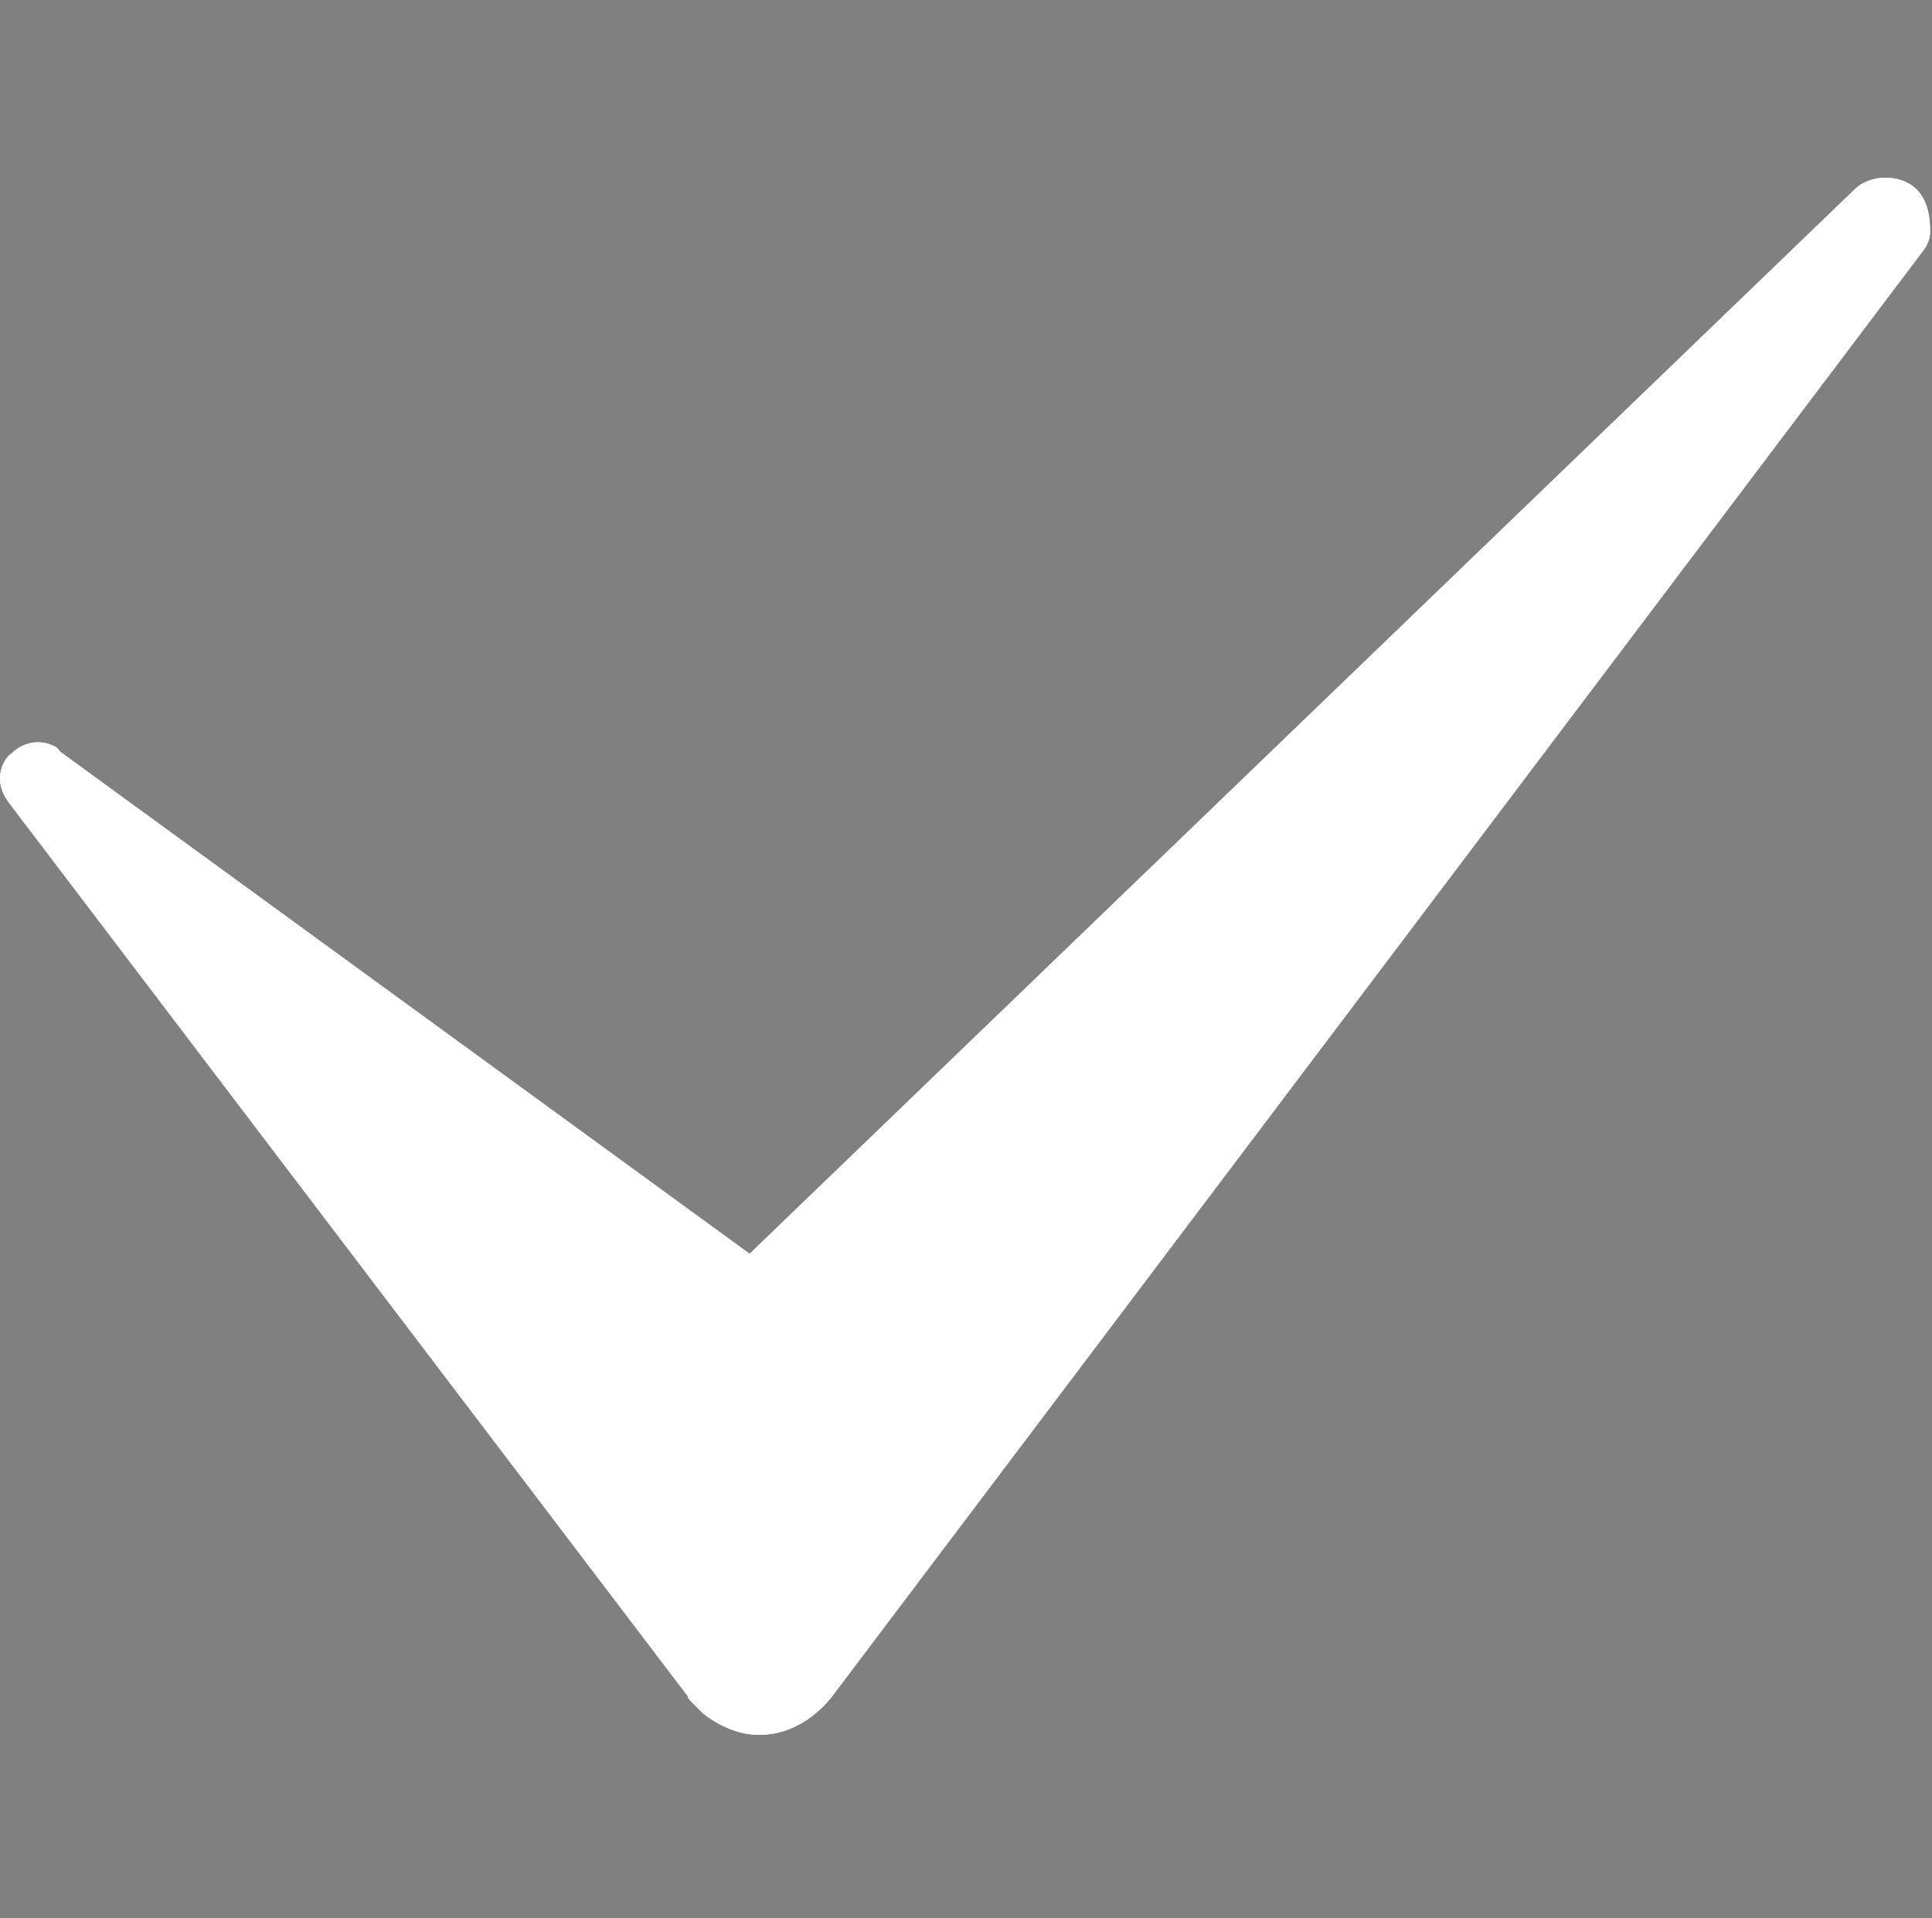
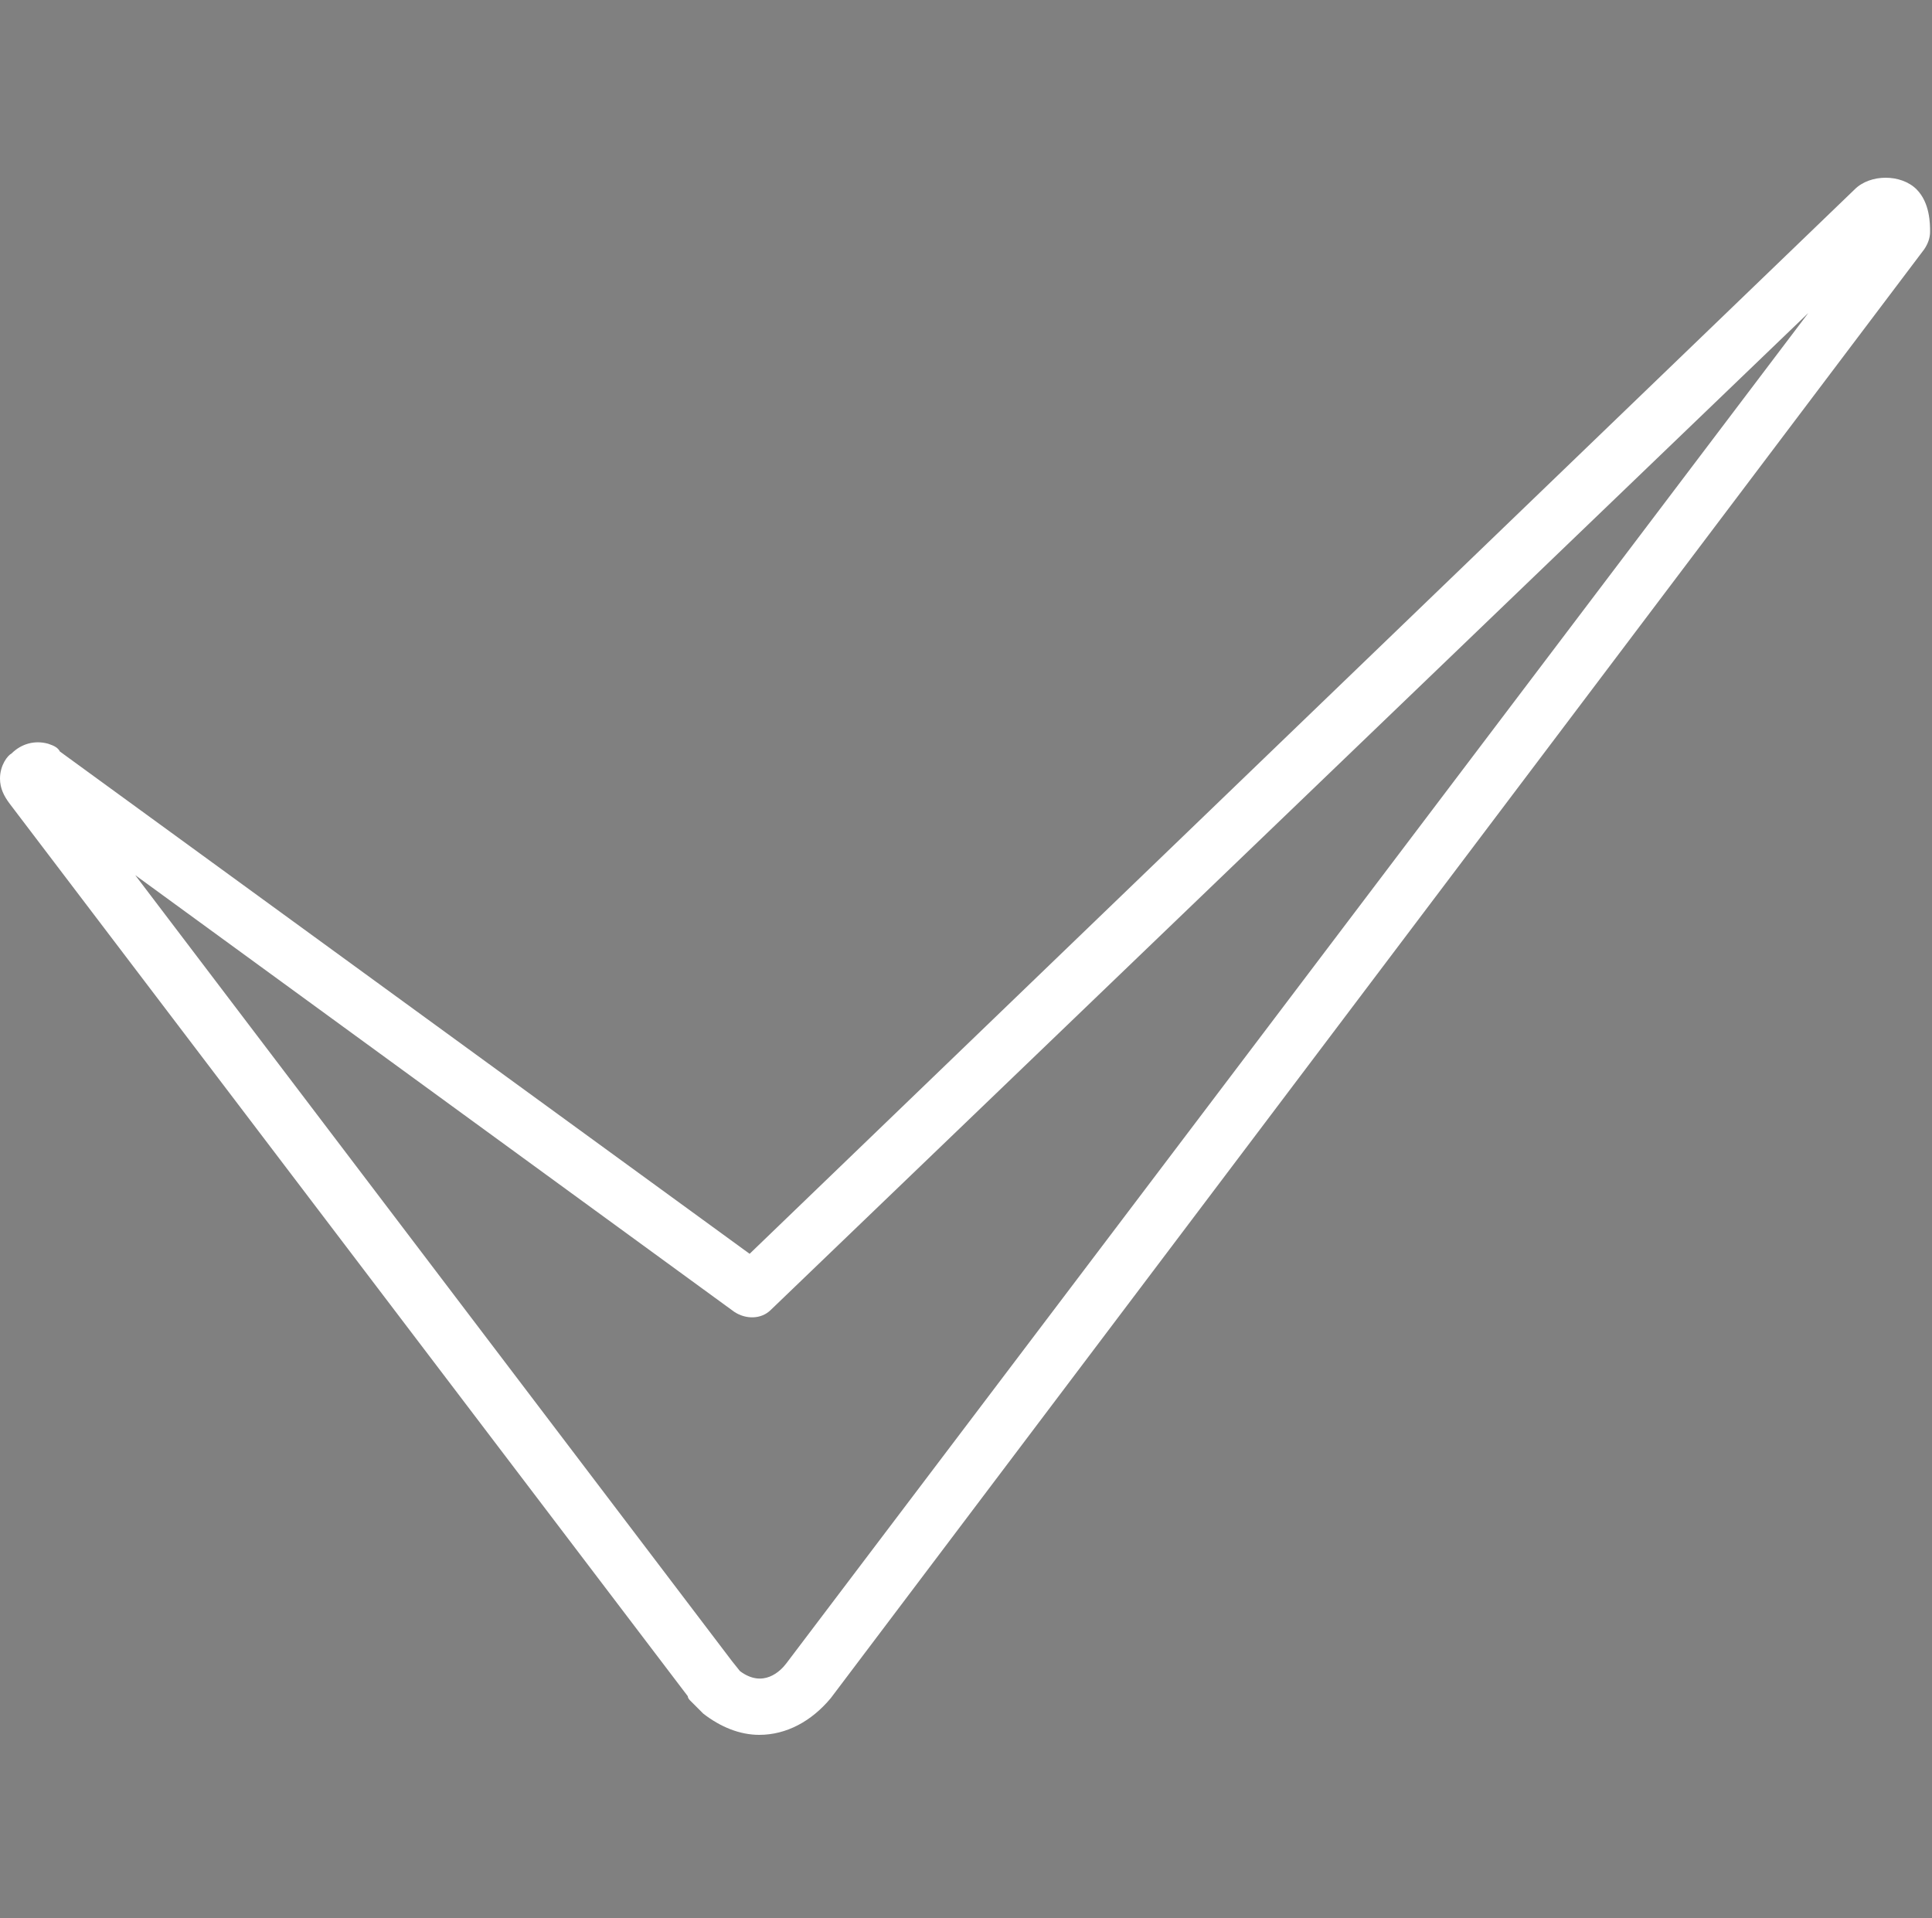
<svg xmlns="http://www.w3.org/2000/svg" id="Layer_1" x="0px" y="0px" viewBox="0 0 100 99.3" style="enable-background:new 0 0 100 99.3;" xml:space="preserve">
  <rect x="0" y="0" width="100" height="99.3" fill="#808080" stroke="none" />
  <style type="text/css"> .st0{fill:#FFFFFF;} </style>
  <g>
-     <path d="M38,67.9L7,45.3L37.9,86l0.4,0.5c1.2,0.9,2.1,0,2.4-0.4l52.9-69.9L39.9,67.8C39.4,68.3,38.6,68.3,38,67.9z" />
-     <path class="st0" d="M99.6,12.9L43,87.9c-1,1.2-2.3,1.9-3.7,1.9c-1,0-2-0.4-2.9-1.1l-0.1-0.1L35.7,88c0,0-0.1-0.1-0.1-0.2L0.5,41.6 C0.2,41.2,0,40.8,0,40.3c0-0.7,0.4-1.2,0.6-1.3c0.5-0.5,1.2-0.7,1.9-0.5c0.3,0.1,0.5,0.2,0.6,0.4l35.7,26L96,9.8 c0.8-0.8,2.4-0.8,3.2,0c0.7,0.7,0.7,1.8,0.7,2.2C99.9,12.3,99.8,12.6,99.6,12.9z" />
    <path class="st0" d="M96,9.8L38.8,64.9l-35.7-26c-0.1-0.2-0.3-0.3-0.6-0.4c-0.7-0.2-1.4,0-1.9,0.5C0.4,39.1,0,39.6,0,40.3 c0,0.5,0.2,0.9,0.5,1.3l35.1,46.2c0,0.1,0.1,0.2,0.1,0.2l0.6,0.6l0.1,0.1c0.9,0.7,1.9,1.1,2.9,1.1c1.4,0,2.7-0.7,3.7-1.9l56.6-75 c0.2-0.3,0.3-0.6,0.3-0.9c0-0.4,0-1.5-0.7-2.2C98.4,9,96.8,9,96,9.8z M40.7,86.1c-0.3,0.4-1.2,1.3-2.4,0.4L37.9,86L7,45.3l31,22.6 c0.6,0.4,1.4,0.4,1.9-0.1l53.7-51.6L40.7,86.1z" />
  </g>
</svg>